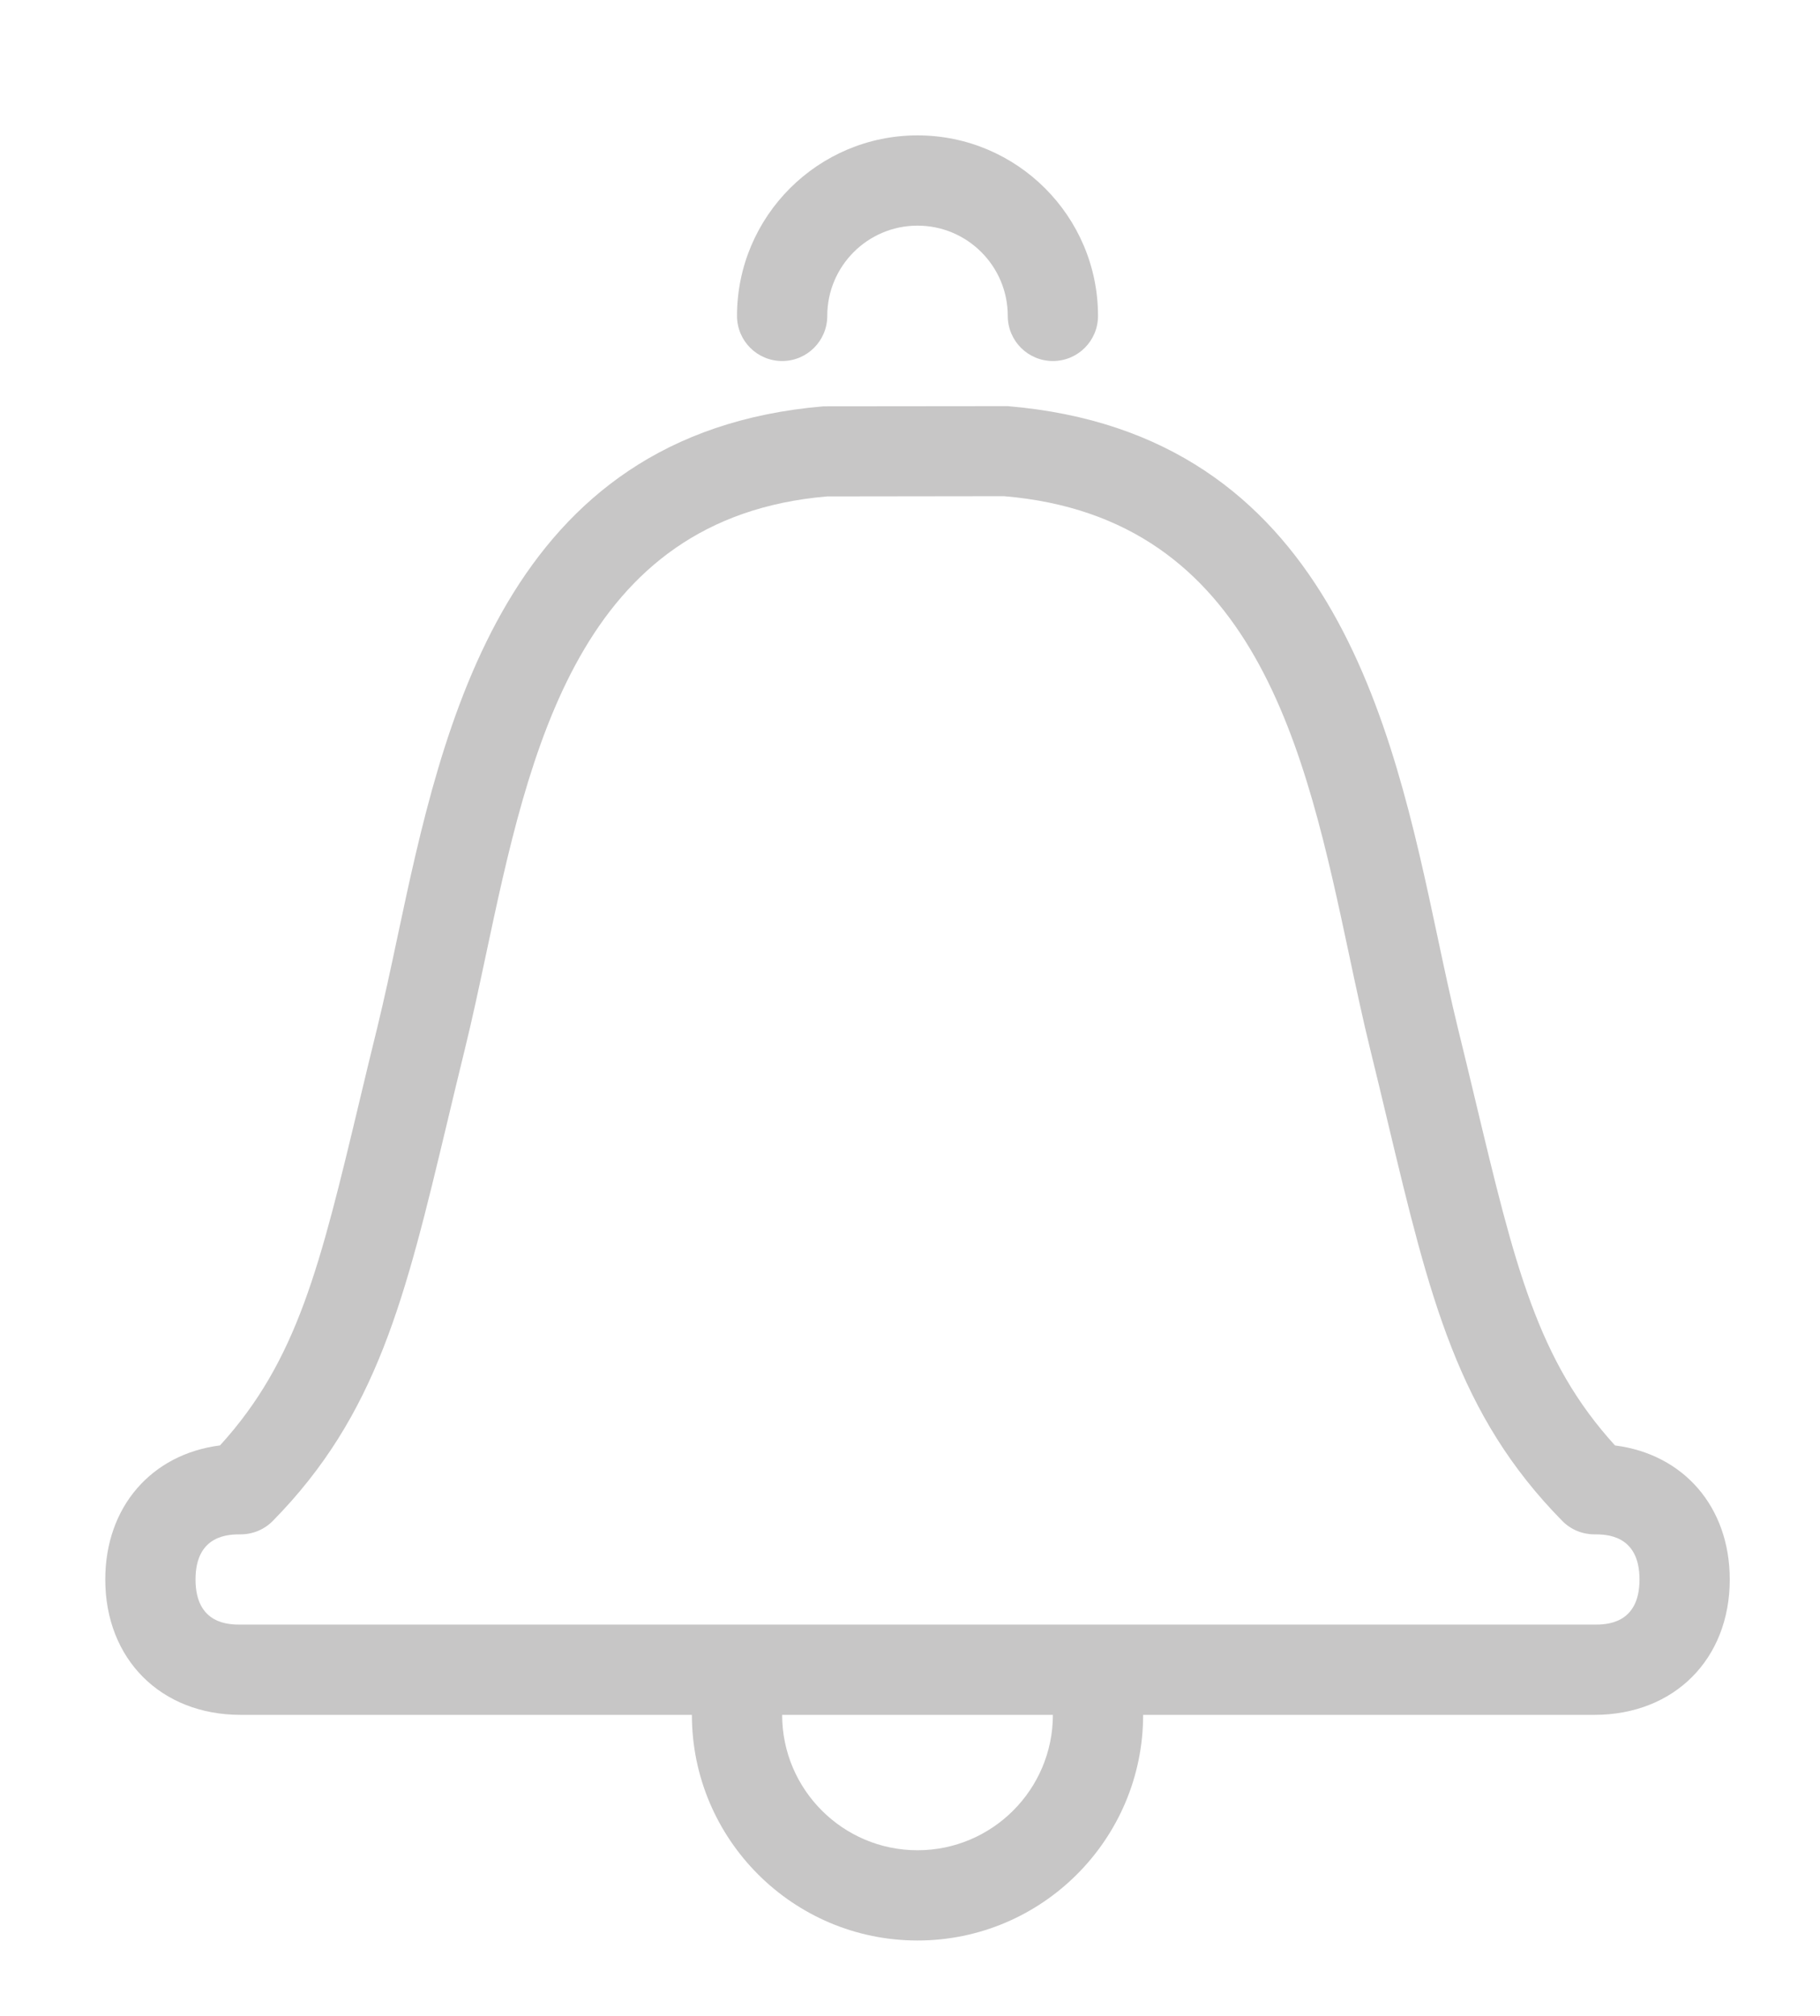
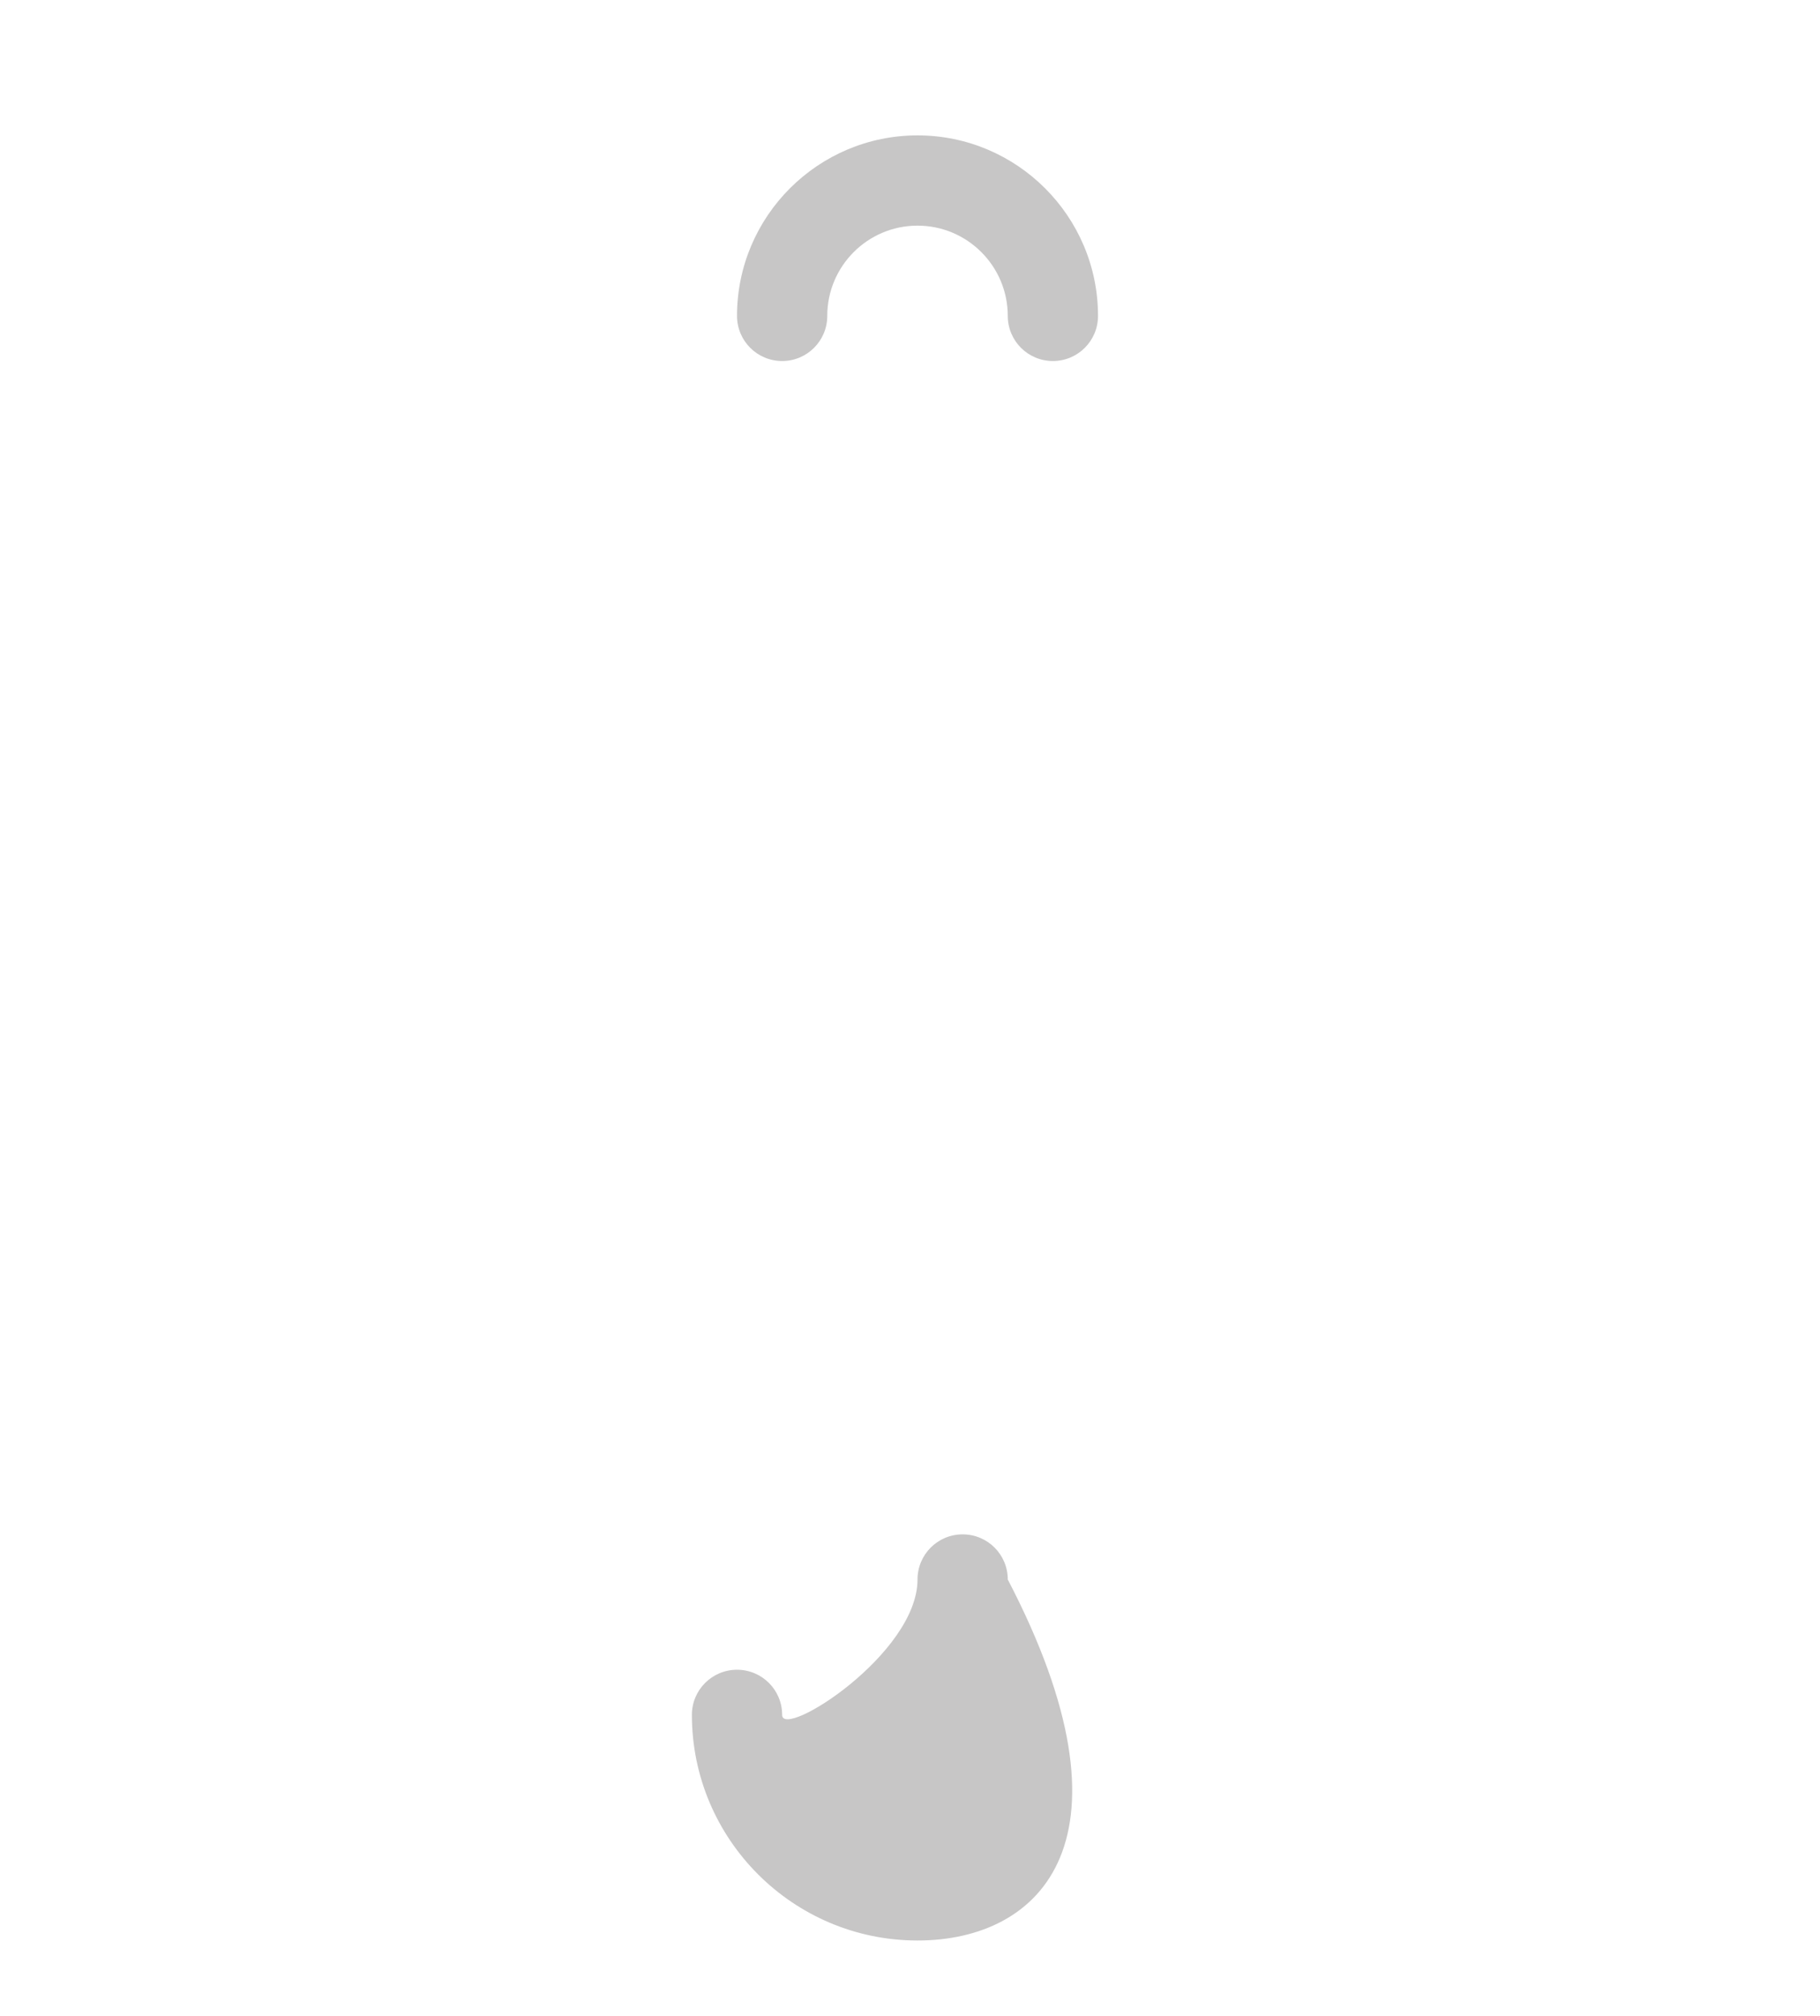
<svg xmlns="http://www.w3.org/2000/svg" version="1.1" id="Calque_1" x="0px" y="0px" width="40.333px" height="44.667px" viewBox="0 0 40.333 44.667" enable-background="new 0 0 40.333 44.667" xml:space="preserve">
  <g>
-     <path fill="#C7C6C6" d="M35.333,38h-30c-1.767,0-3-1.233-3-3c0-1.609,1.024-2.777,2.543-2.971c1.718-1.887,2.217-3.977,3.092-7.635   c0.123-0.516,0.253-1.06,0.395-1.633c0.153-0.629,0.297-1.3,0.444-1.994C9.809,16.054,11.182,9.6,18.249,9.004L22.333,9   c7.151,0.6,8.524,7.054,9.526,11.768c0.147,0.694,0.291,1.365,0.444,1.994c0.142,0.573,0.271,1.117,0.395,1.633   c0.875,3.658,1.374,5.748,3.092,7.635c1.519,0.193,2.543,1.361,2.543,2.971C38.333,36.767,37.1,38,35.333,38z M18.333,11   c-5.504,0.467-6.602,5.629-7.57,10.184c-0.152,0.715-0.3,1.408-0.459,2.055c-0.14,0.57-0.269,1.109-0.391,1.621   c-0.934,3.906-1.551,6.486-3.867,8.842C5.858,33.893,5.602,34,5.333,34c-0.247,0-1,0-1,1s0.753,1,1,1h30c0.247,0,1,0,1-1   s-0.753-1-1-1c-0.269,0-0.525-0.107-0.713-0.299c-2.316-2.355-2.934-4.936-3.867-8.842c-0.122-0.512-0.251-1.051-0.391-1.621   c-0.159-0.646-0.307-1.34-0.459-2.055c-0.969-4.555-2.066-9.717-7.654-10.188L18.333,11z" />
    <path fill="#C7C6C6" d="M23.333,8c-0.553,0-1-0.447-1-1c0-1.104-0.897-2-2-2s-2,0.896-2,2c0,0.553-0.447,1-1,1s-1-0.447-1-1   c0-2.205,1.794-4,4-4s4,1.795,4,4C24.333,7.553,23.886,8,23.333,8z" />
-     <path fill="#C7C6C6" d="M20.333,43c-2.757,0-5-2.243-5-5c0-0.553,0.447-1,1-1s1,0.447,1,1c0,1.654,1.346,3,3,3s3-1.346,3-3   c0-0.553,0.447-1,1-1s1,0.447,1,1C25.333,40.757,23.09,43,20.333,43z" />
+     <path fill="#C7C6C6" d="M20.333,43c-2.757,0-5-2.243-5-5c0-0.553,0.447-1,1-1s1,0.447,1,1s3-1.346,3-3   c0-0.553,0.447-1,1-1s1,0.447,1,1C25.333,40.757,23.09,43,20.333,43z" />
  </g>
</svg>